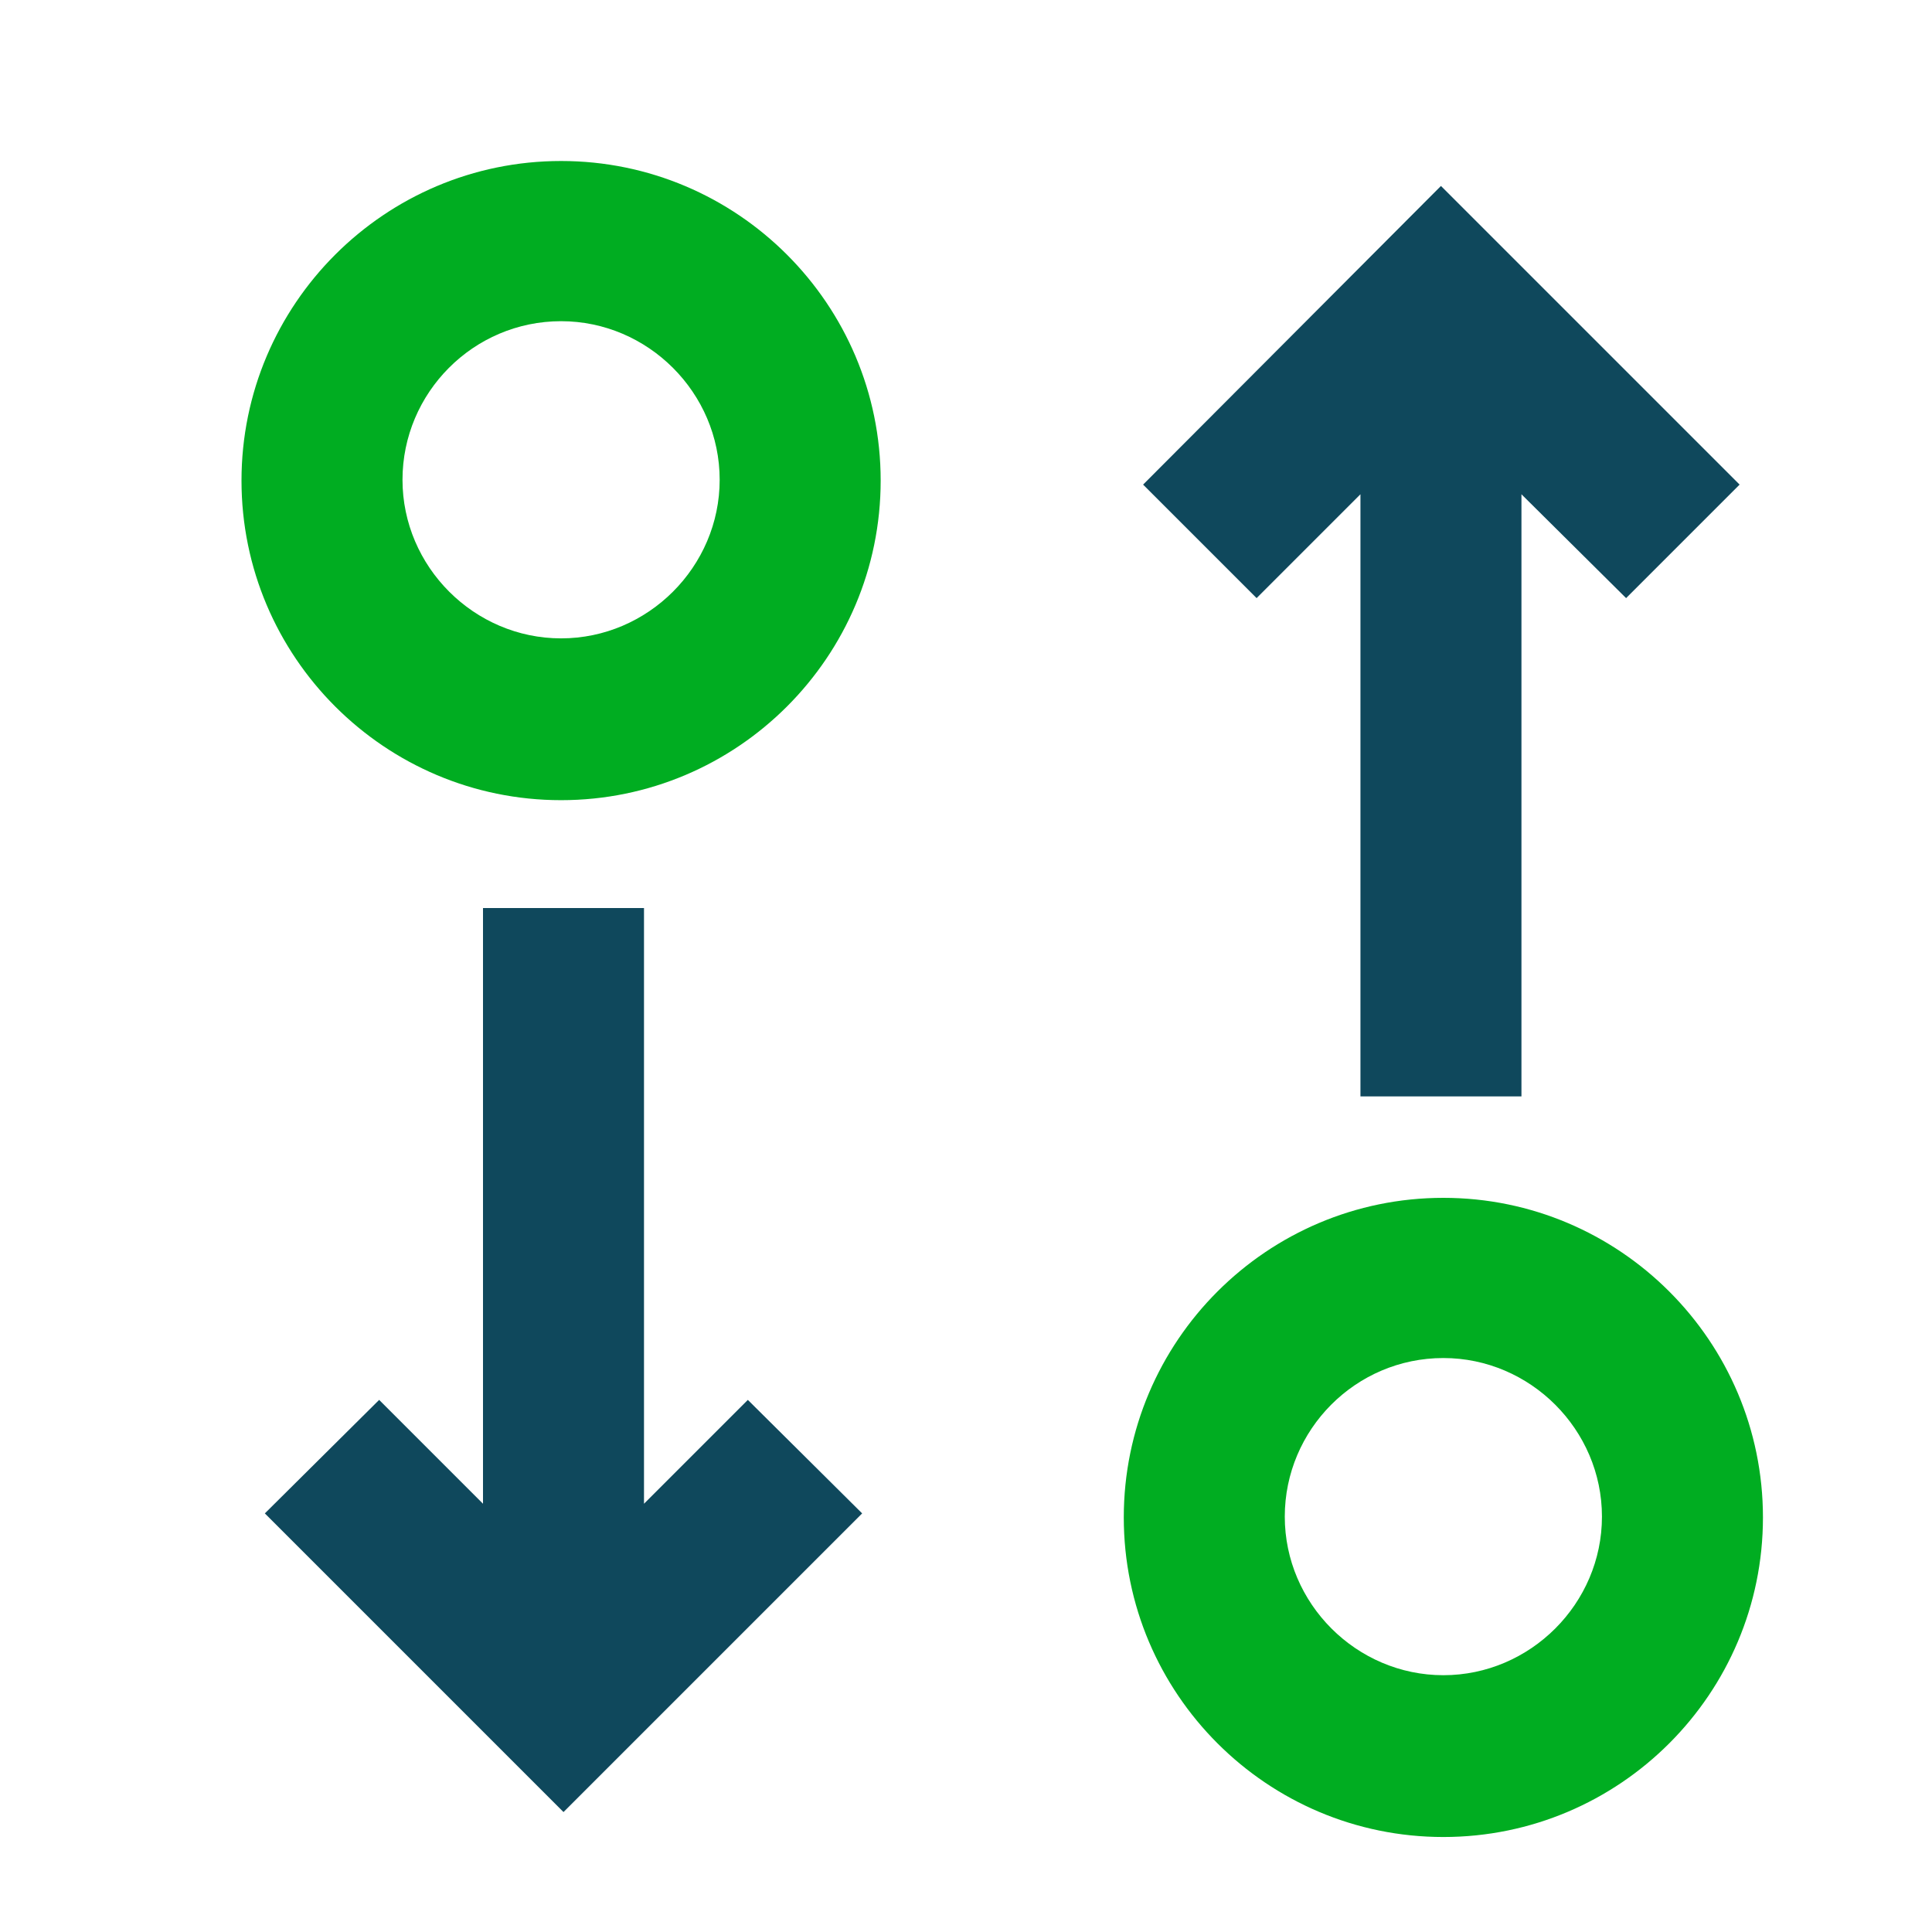
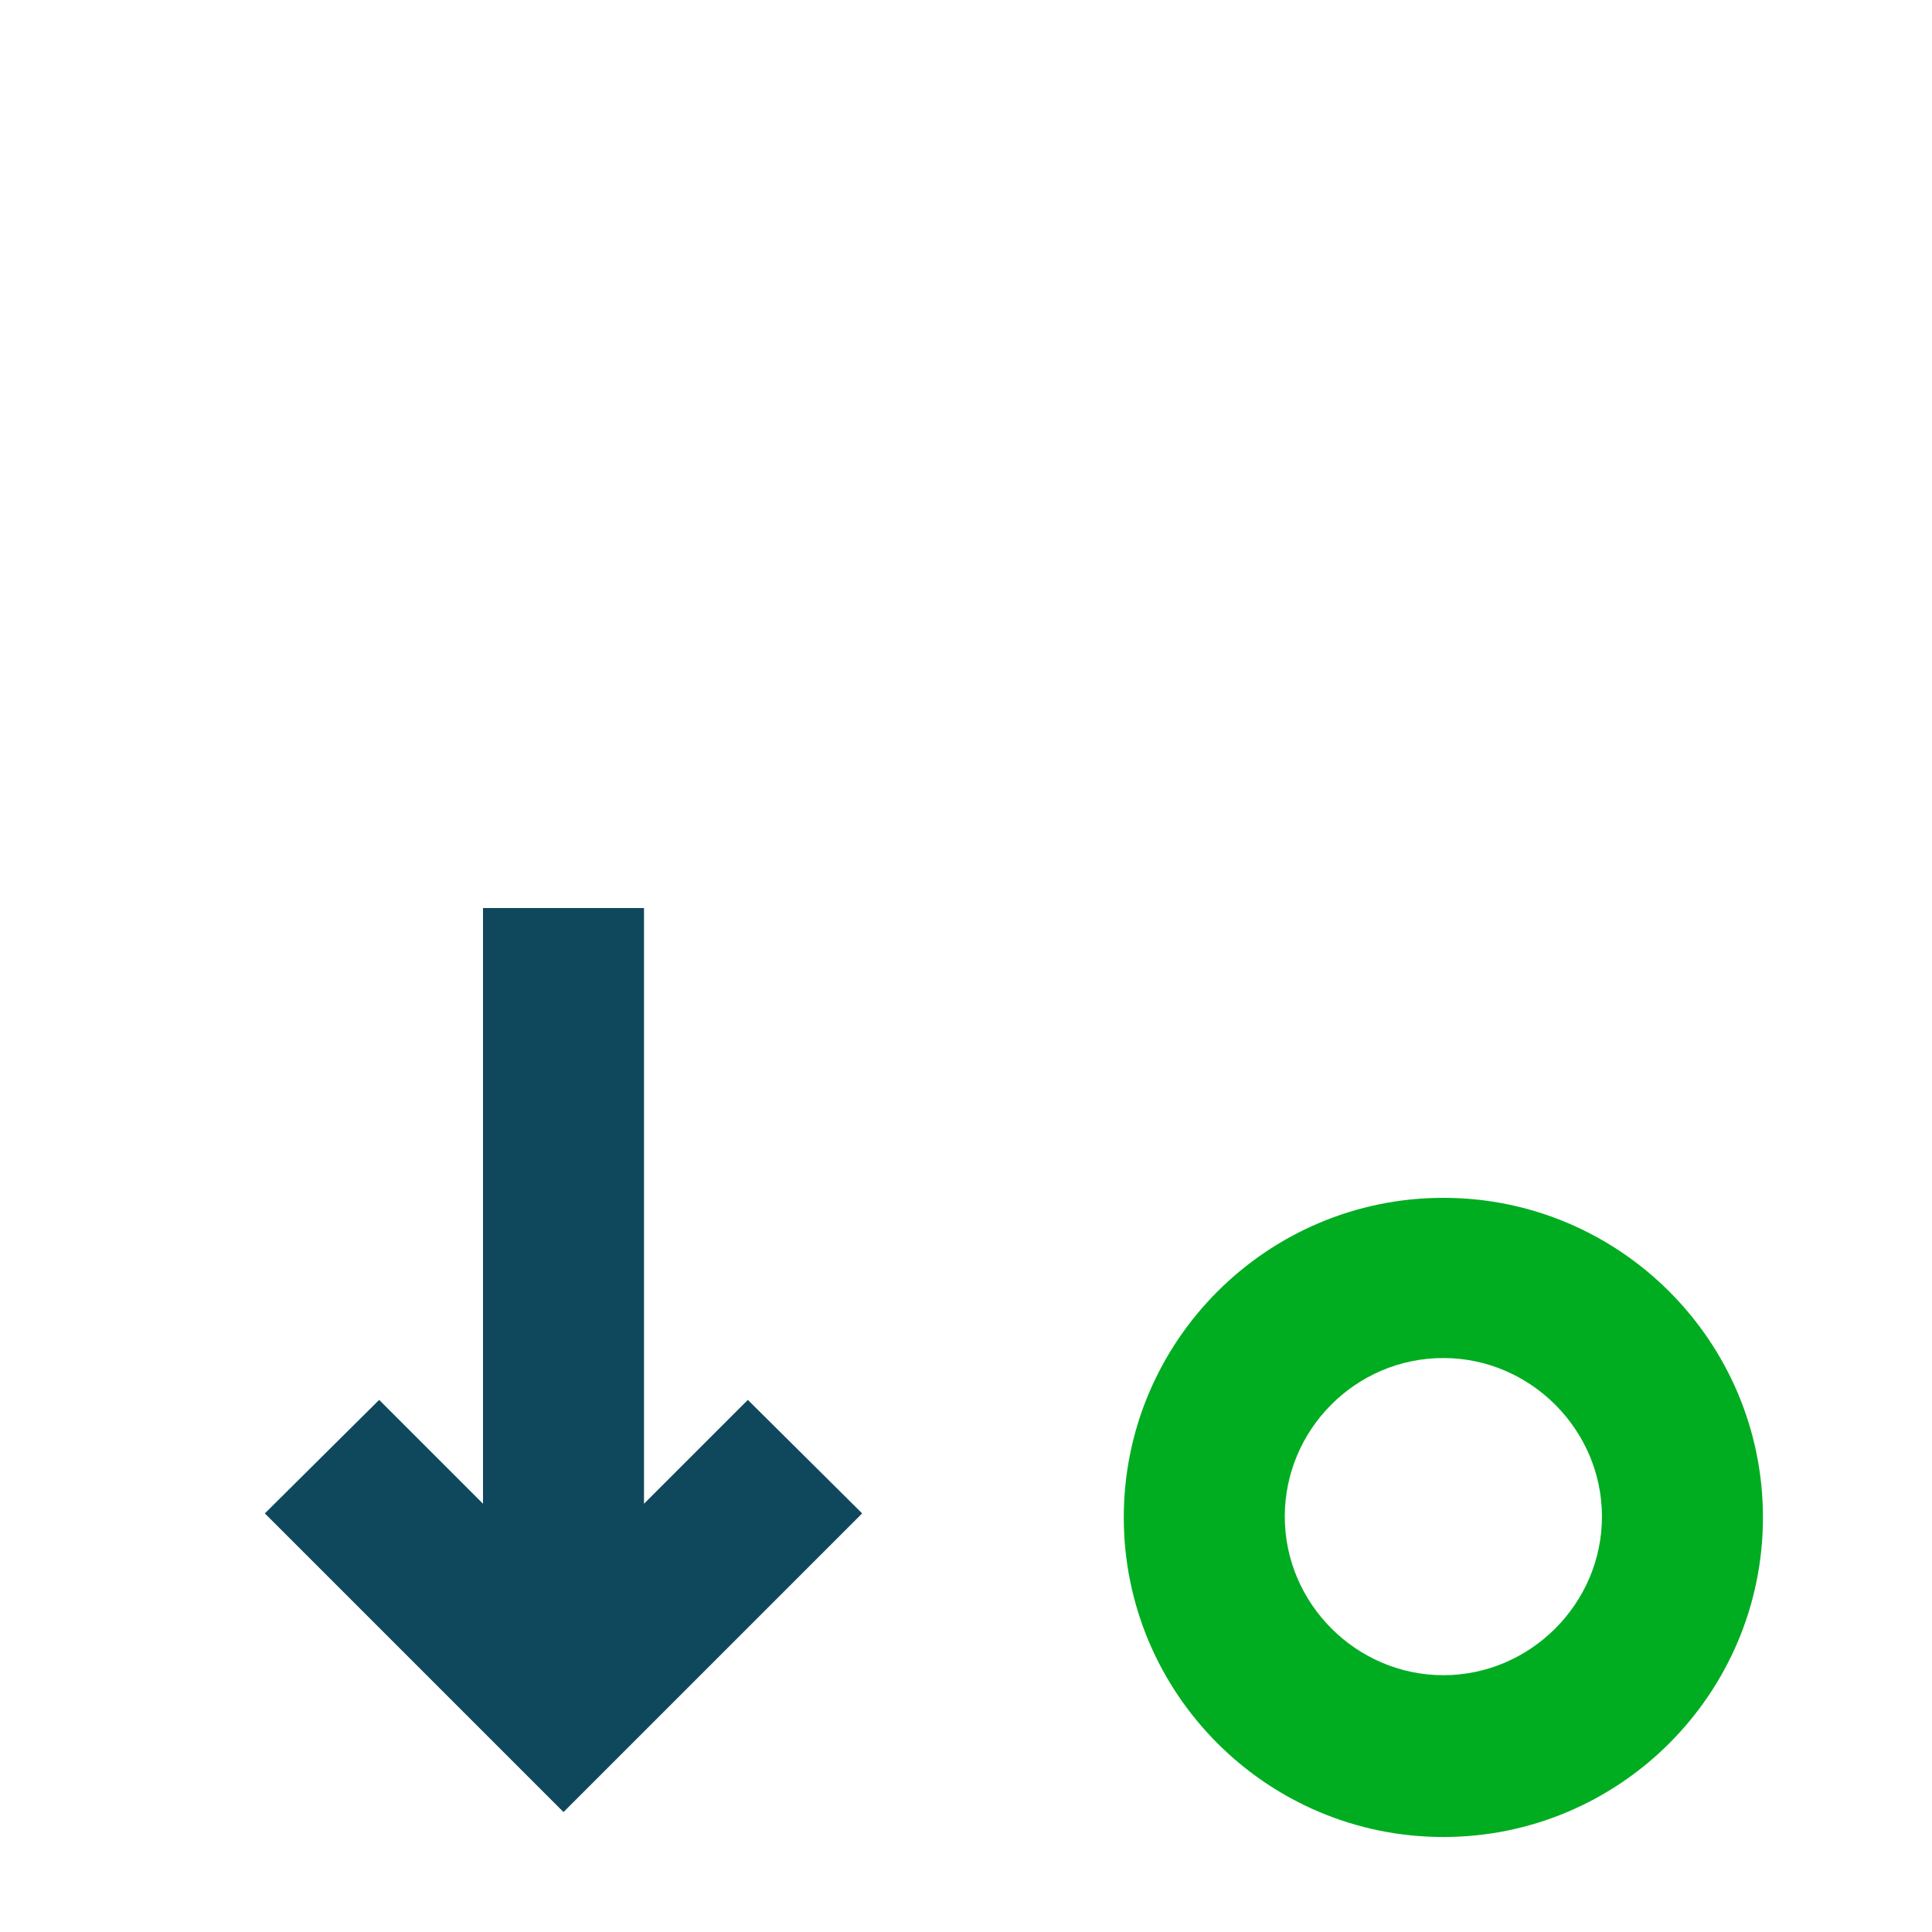
<svg xmlns="http://www.w3.org/2000/svg" width="24" height="24" viewBox="0 0 24 24" fill="none">
  <path d="M17.93 22.82C15.74 22.82 13.96 21.04 13.96 18.85C13.96 16.66 15.74 14.88 17.93 14.88C20.12 14.88 21.9 16.66 21.9 18.85C21.9 21.04 20.12 22.82 17.93 22.82ZM17.93 16.87C16.84 16.87 15.96 17.76 15.96 18.84C15.96 19.92 16.85 20.81 17.93 20.81C19.01 20.81 19.9 19.92 19.9 18.84C19.9 17.76 19.01 16.87 17.93 16.87Z" fill="#00AD21" />
-   <path d="M21.61 6.02L17.9 2.31L14.2 6.02L15.61 7.43L16.9 6.14V13.62H18.9V6.14L20.2 7.43L21.61 6.02Z" fill="#0F485C" />
-   <path d="M6.97 9.94C4.78 9.94 3 8.16 3 5.97C3 3.78 4.78 2 6.97 2C9.16 2 10.94 3.78 10.94 5.97C10.94 8.16 9.16 9.94 6.97 9.94ZM6.97 3.99C5.88 3.99 5 4.88 5 5.96C5 7.04 5.89 7.93 6.97 7.93C8.05 7.93 8.94 7.04 8.94 5.96C8.94 4.88 8.05 3.99 6.97 3.99Z" fill="#00AD21" />
  <path d="M9.29 17.39L8 18.68V11.28H6V18.68L4.71 17.39L3.29 18.8L7 22.51L10.71 18.8L9.29 17.39Z" fill="#0F485C" />
</svg>